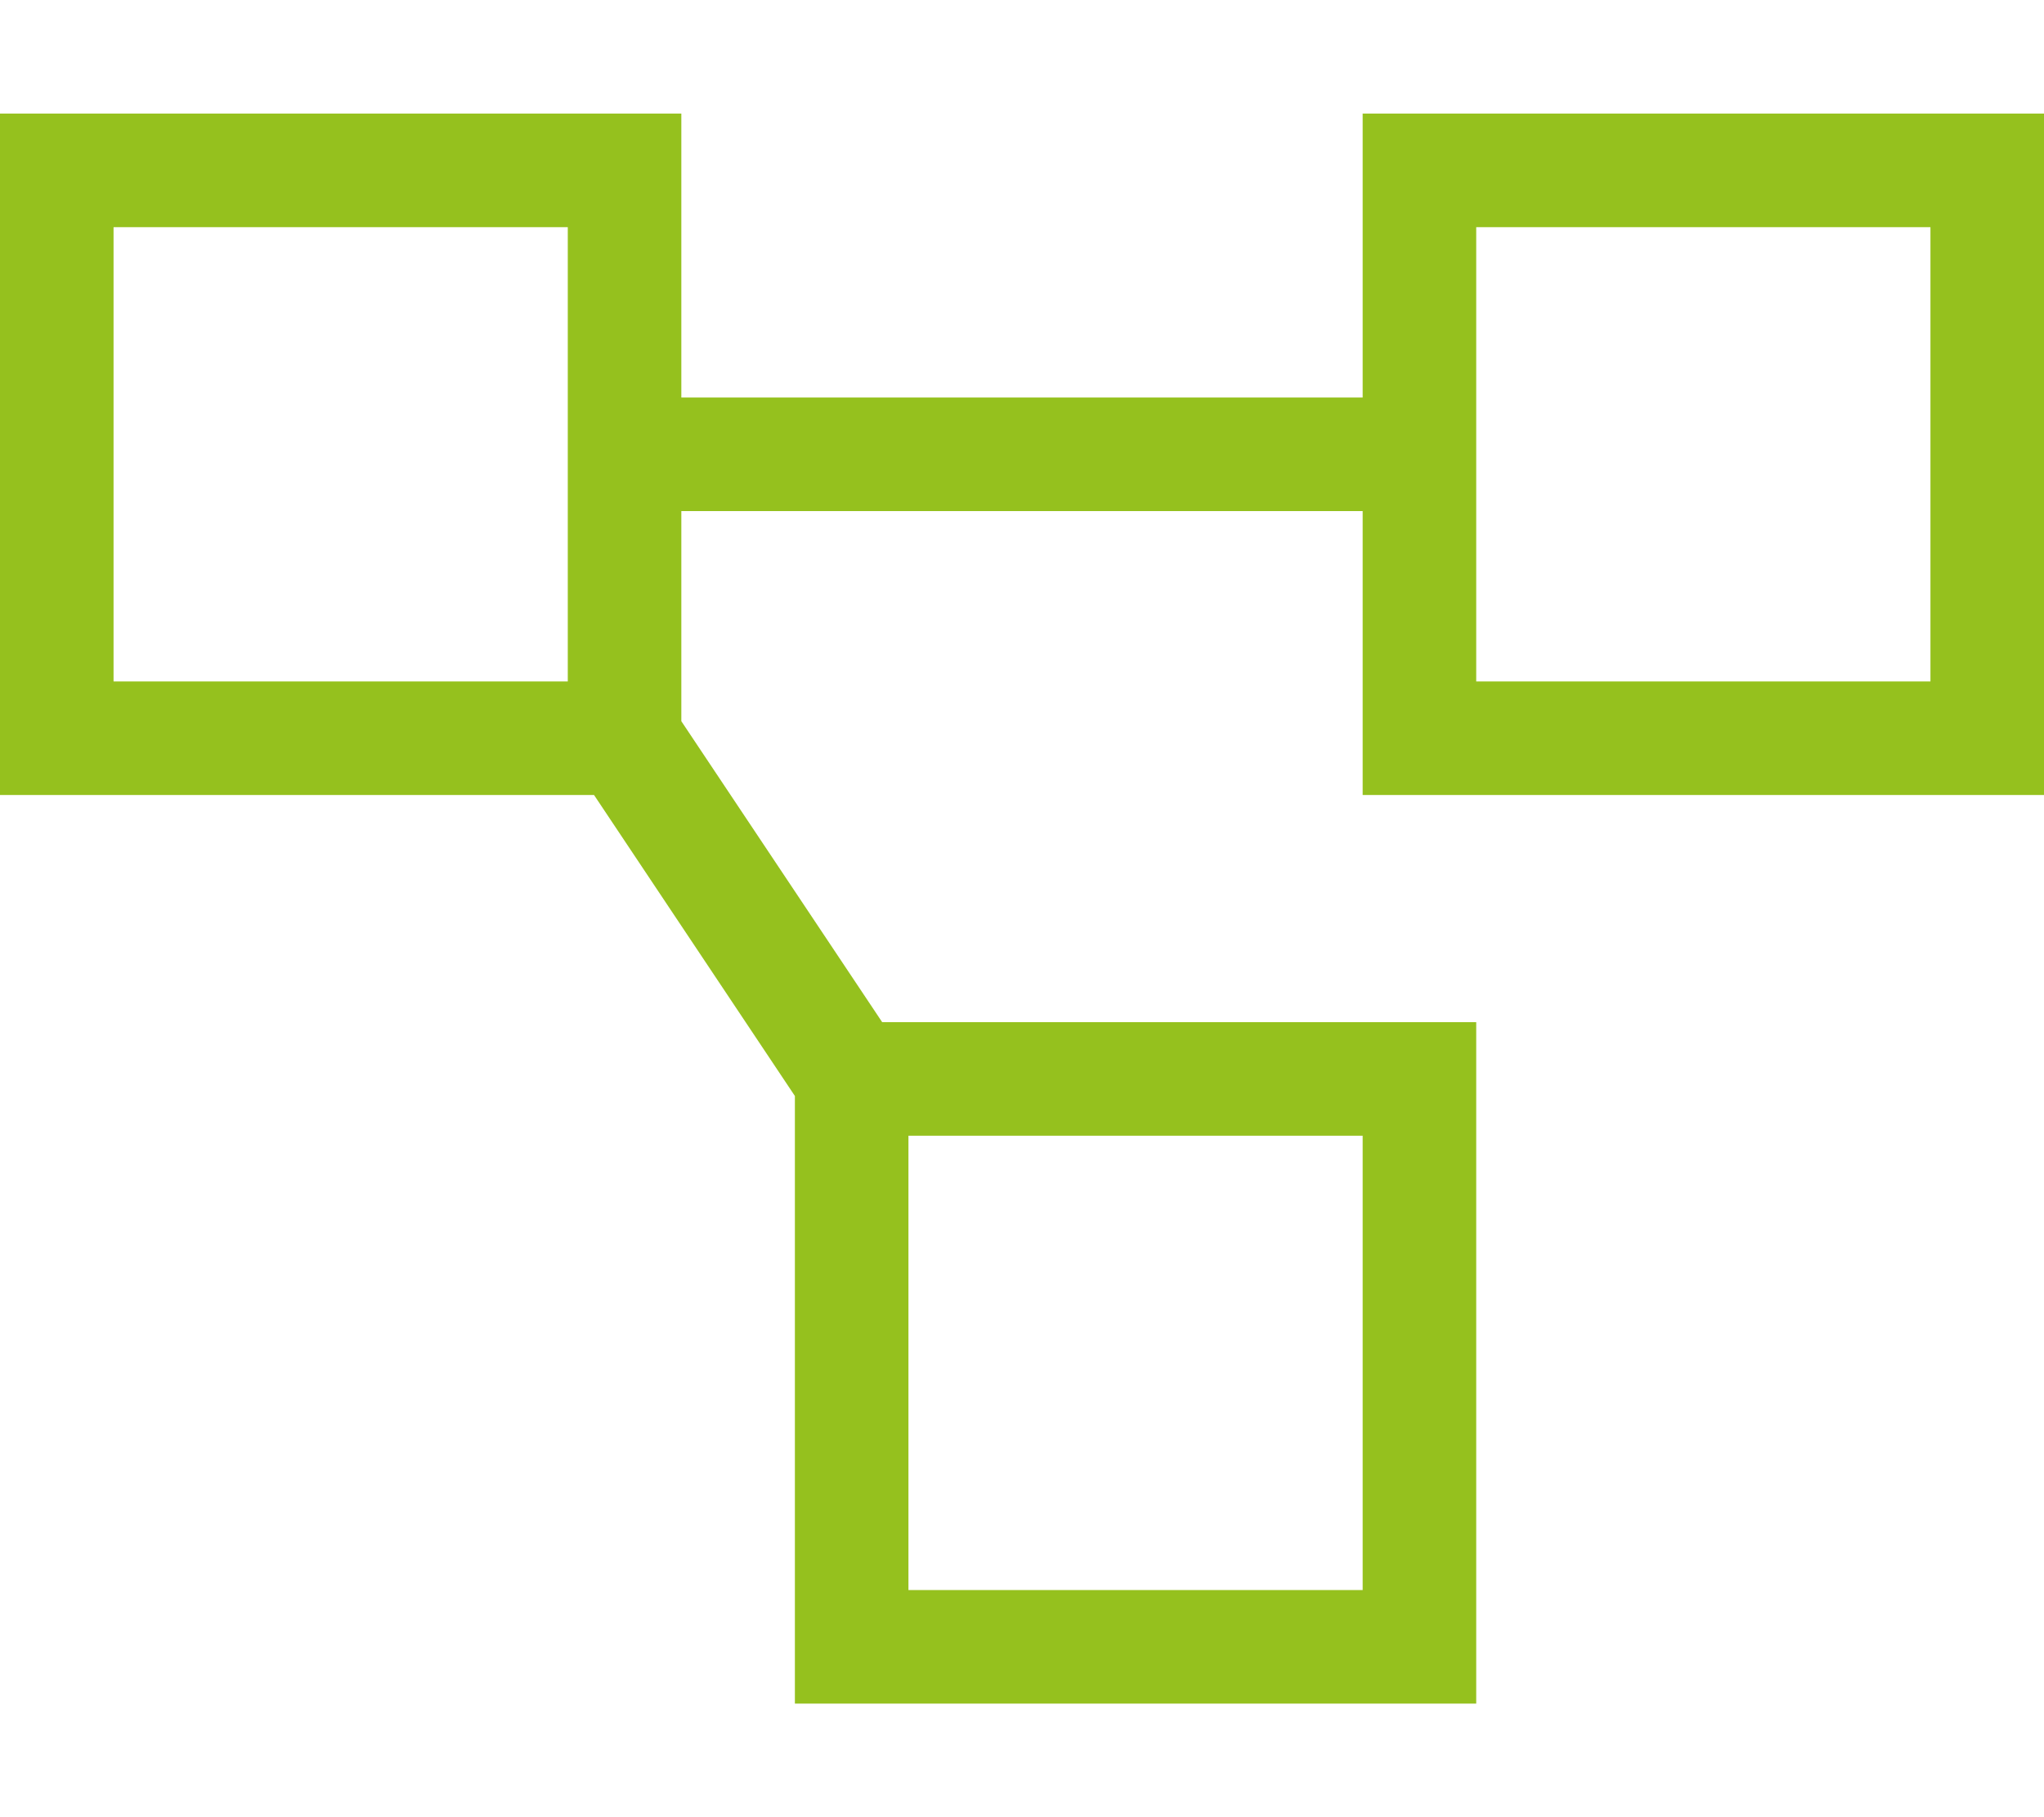
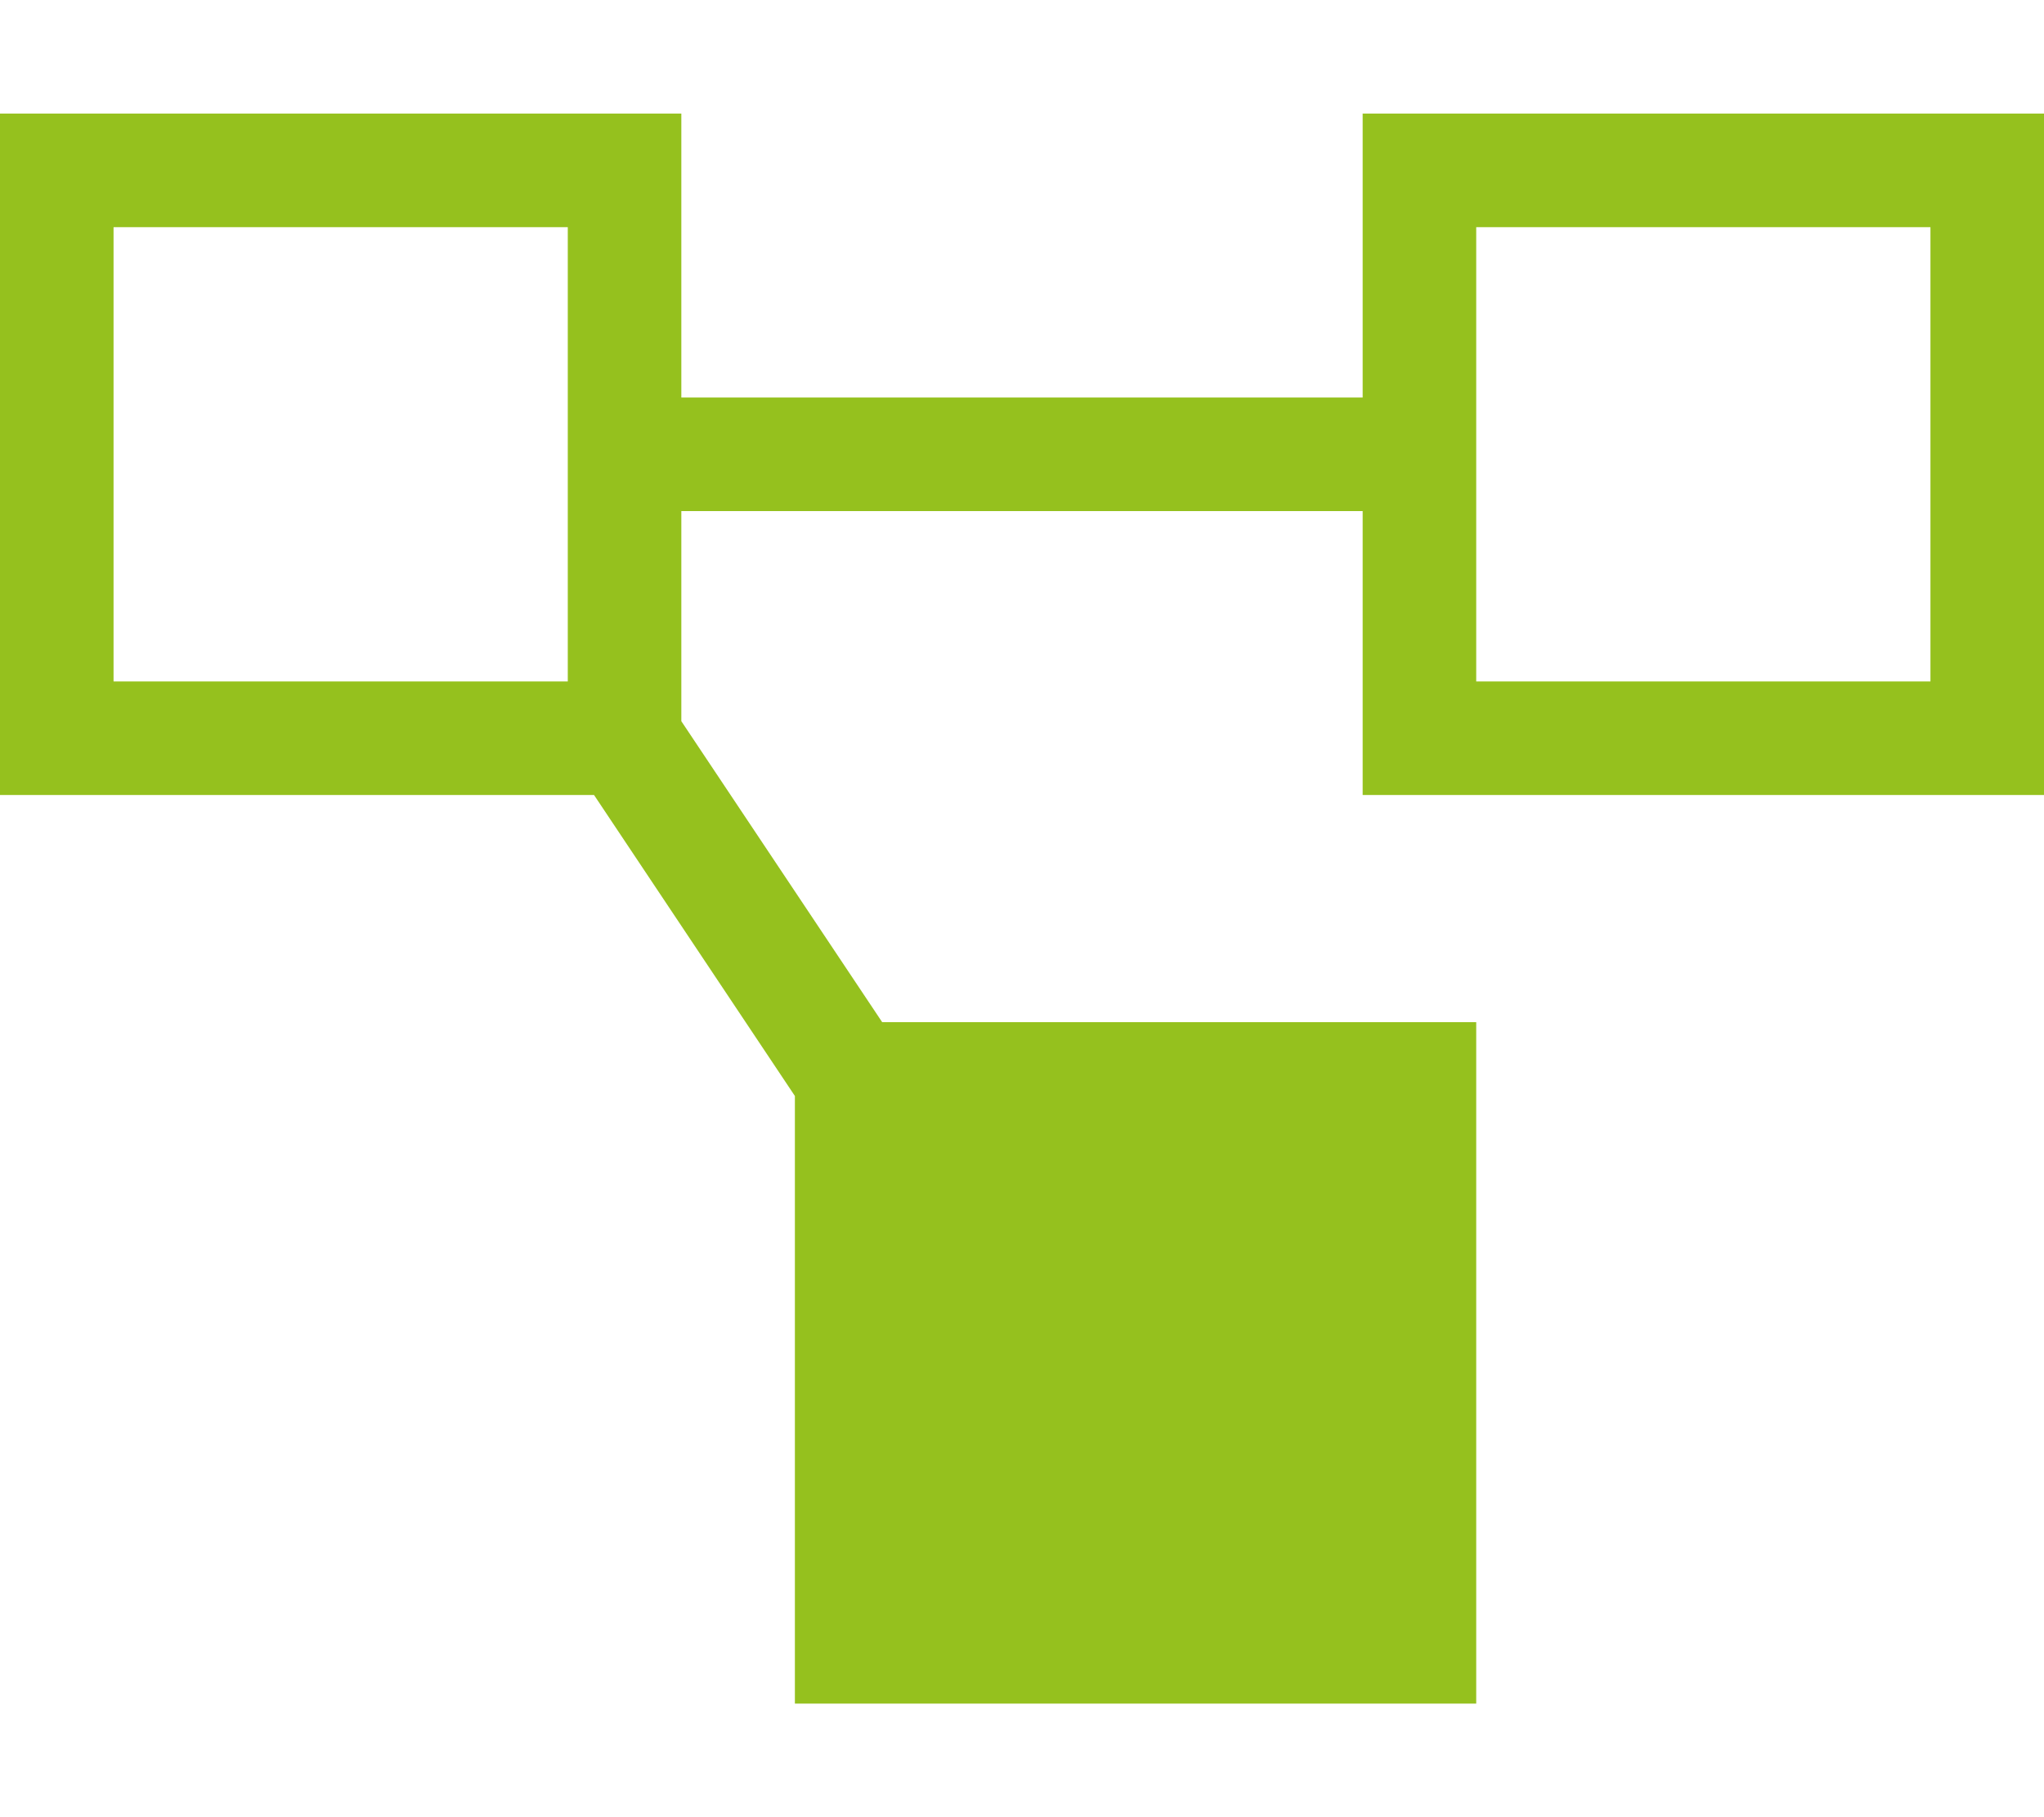
<svg xmlns="http://www.w3.org/2000/svg" viewBox="0 0 576 512">
-   <path style="fill:#95c11e;" d="M160 64v48 32 48H32V64H160zm32 128V144H384v48 32h32H544h32V192 64 32H544 416 384V64v48H192V64 32H160 32 0V64 192v32H32 160h7.4L224 308.8V320 448v32h32H384h32V448 320 288H384 256h-7.4L192 203.2V192zm224 0V144 112 64H544V192H416zM384 320V448H256V320H384z" />
+   <path style="fill:#95c11e;" d="M160 64v48 32 48H32V64H160zm32 128V144H384v48 32h32H544h32V192 64 32H544 416 384V64v48H192V64 32H160 32 0V64 192v32H32 160h7.4L224 308.8V320 448v32h32H384h32V448 320 288H384 256h-7.4L192 203.2V192zm224 0V144 112 64H544V192H416zM384 320V448V320H384z" />
</svg>